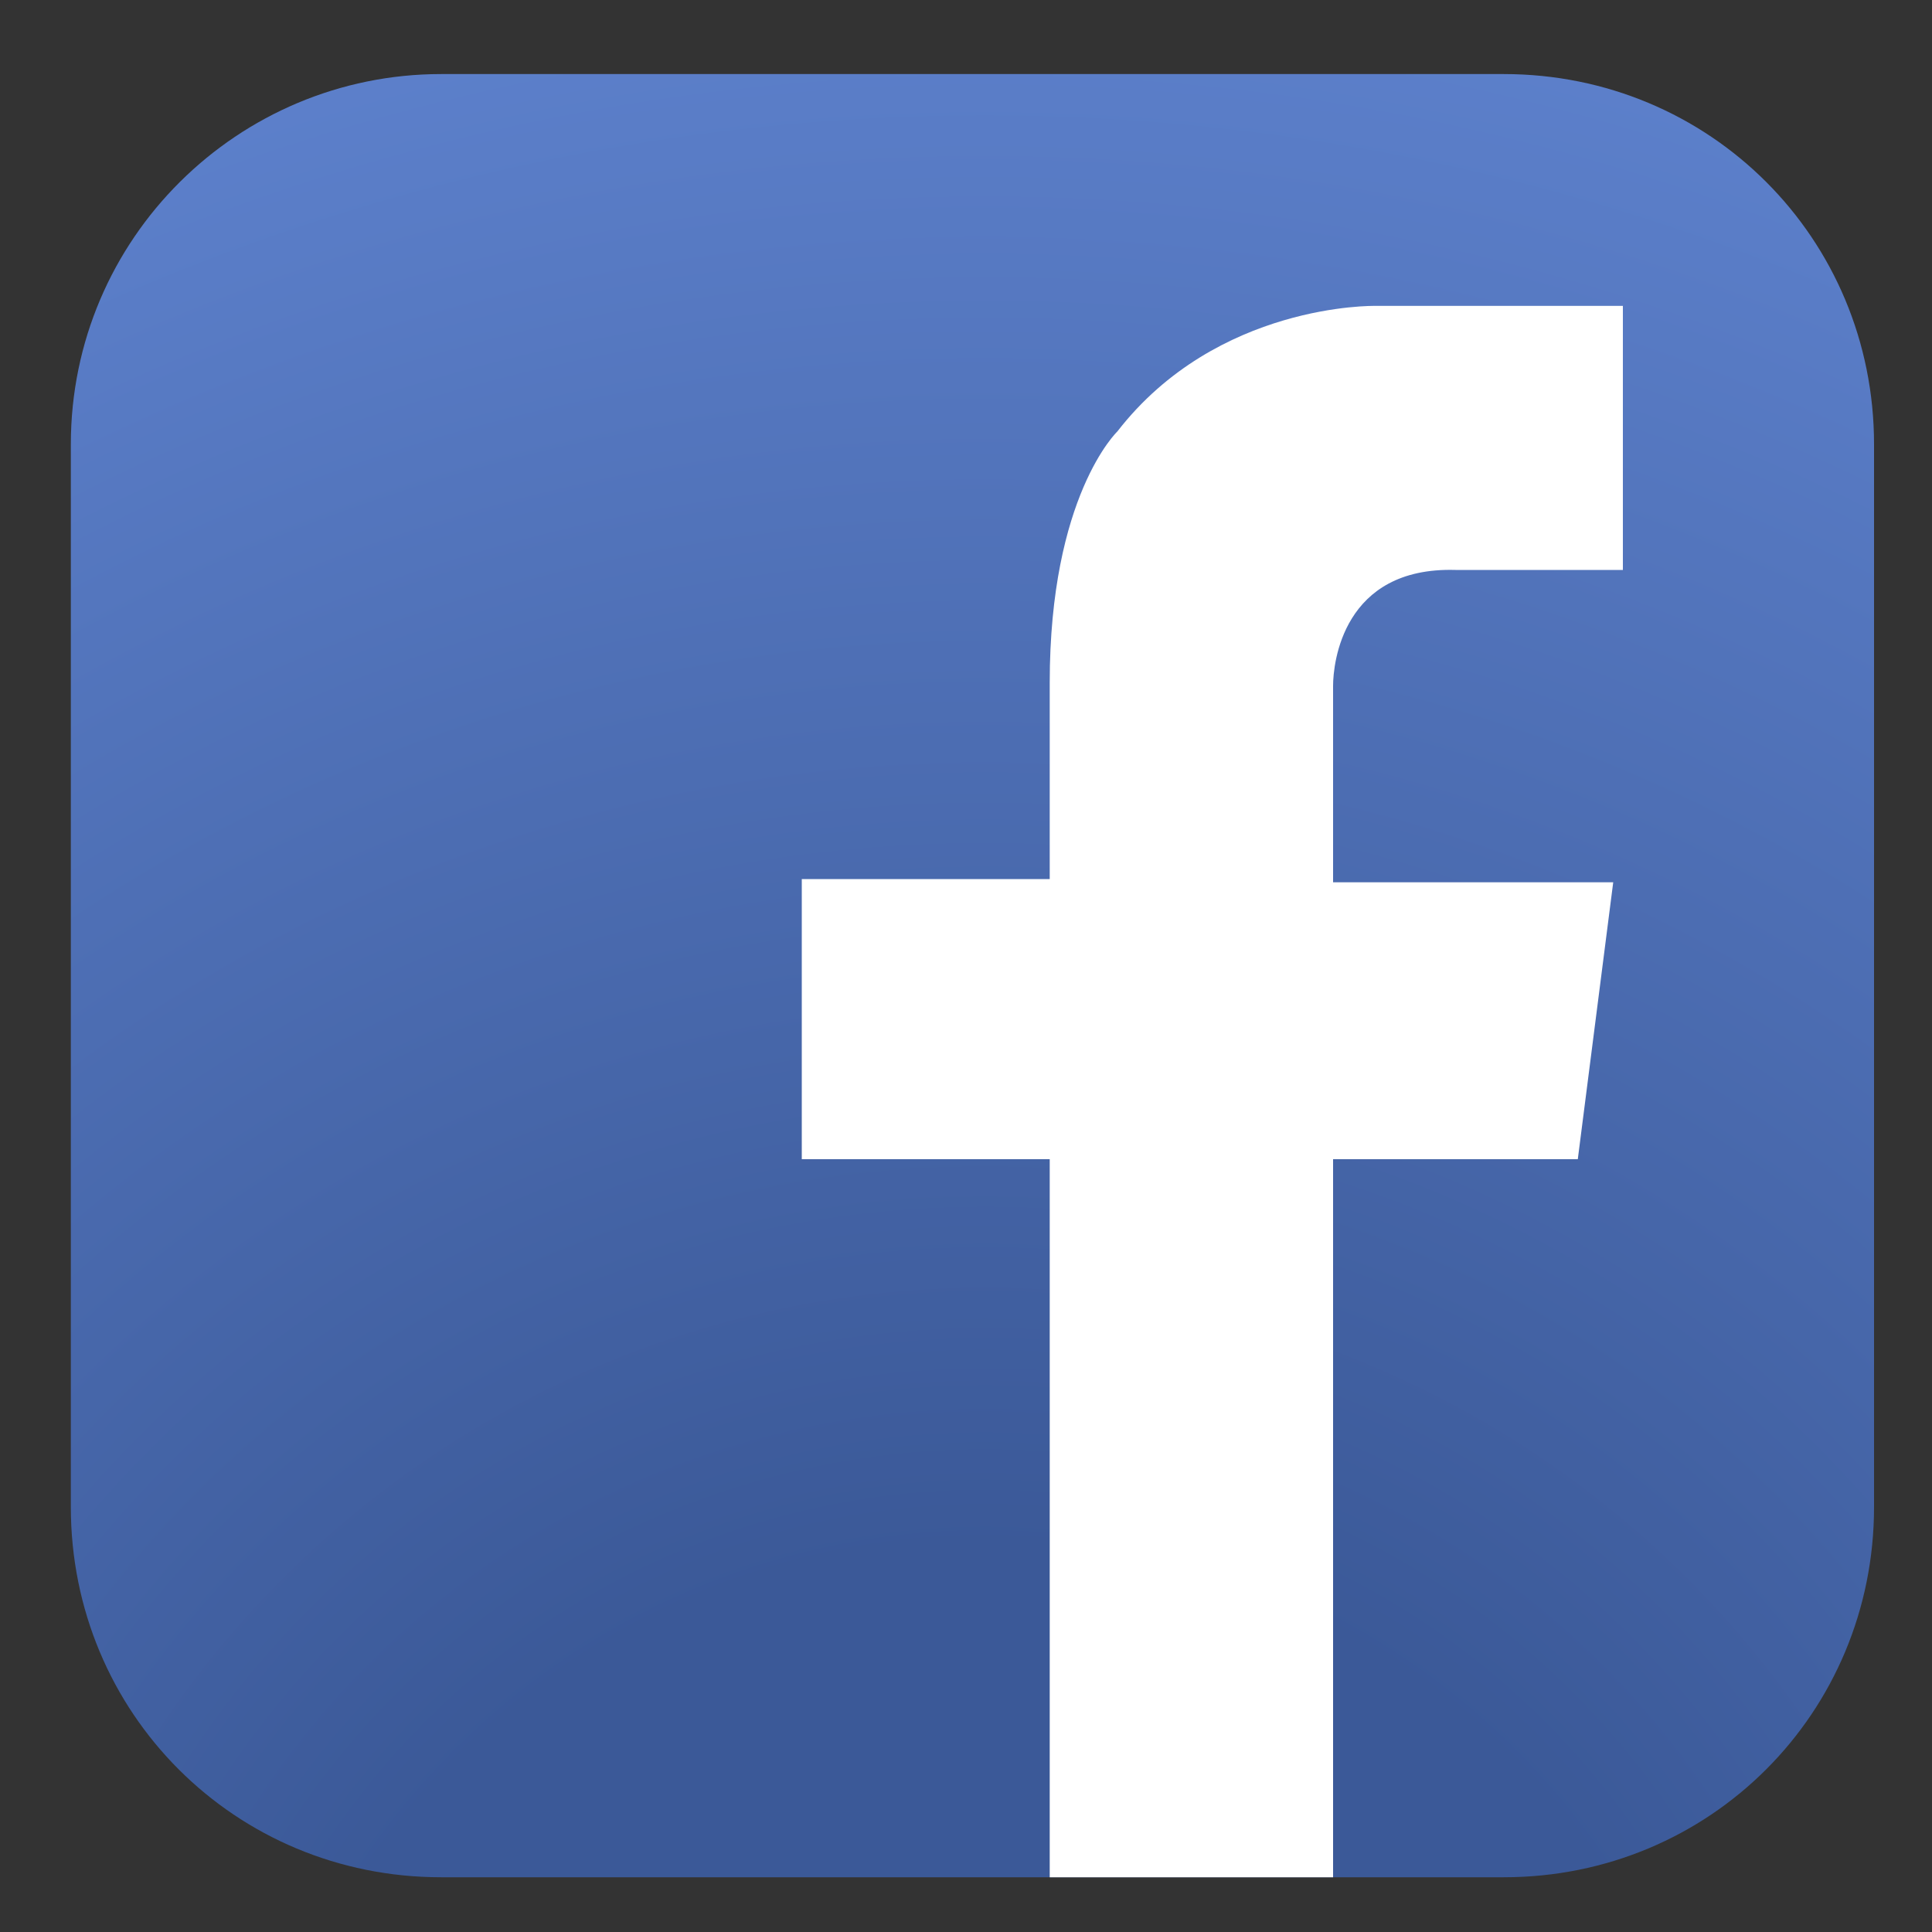
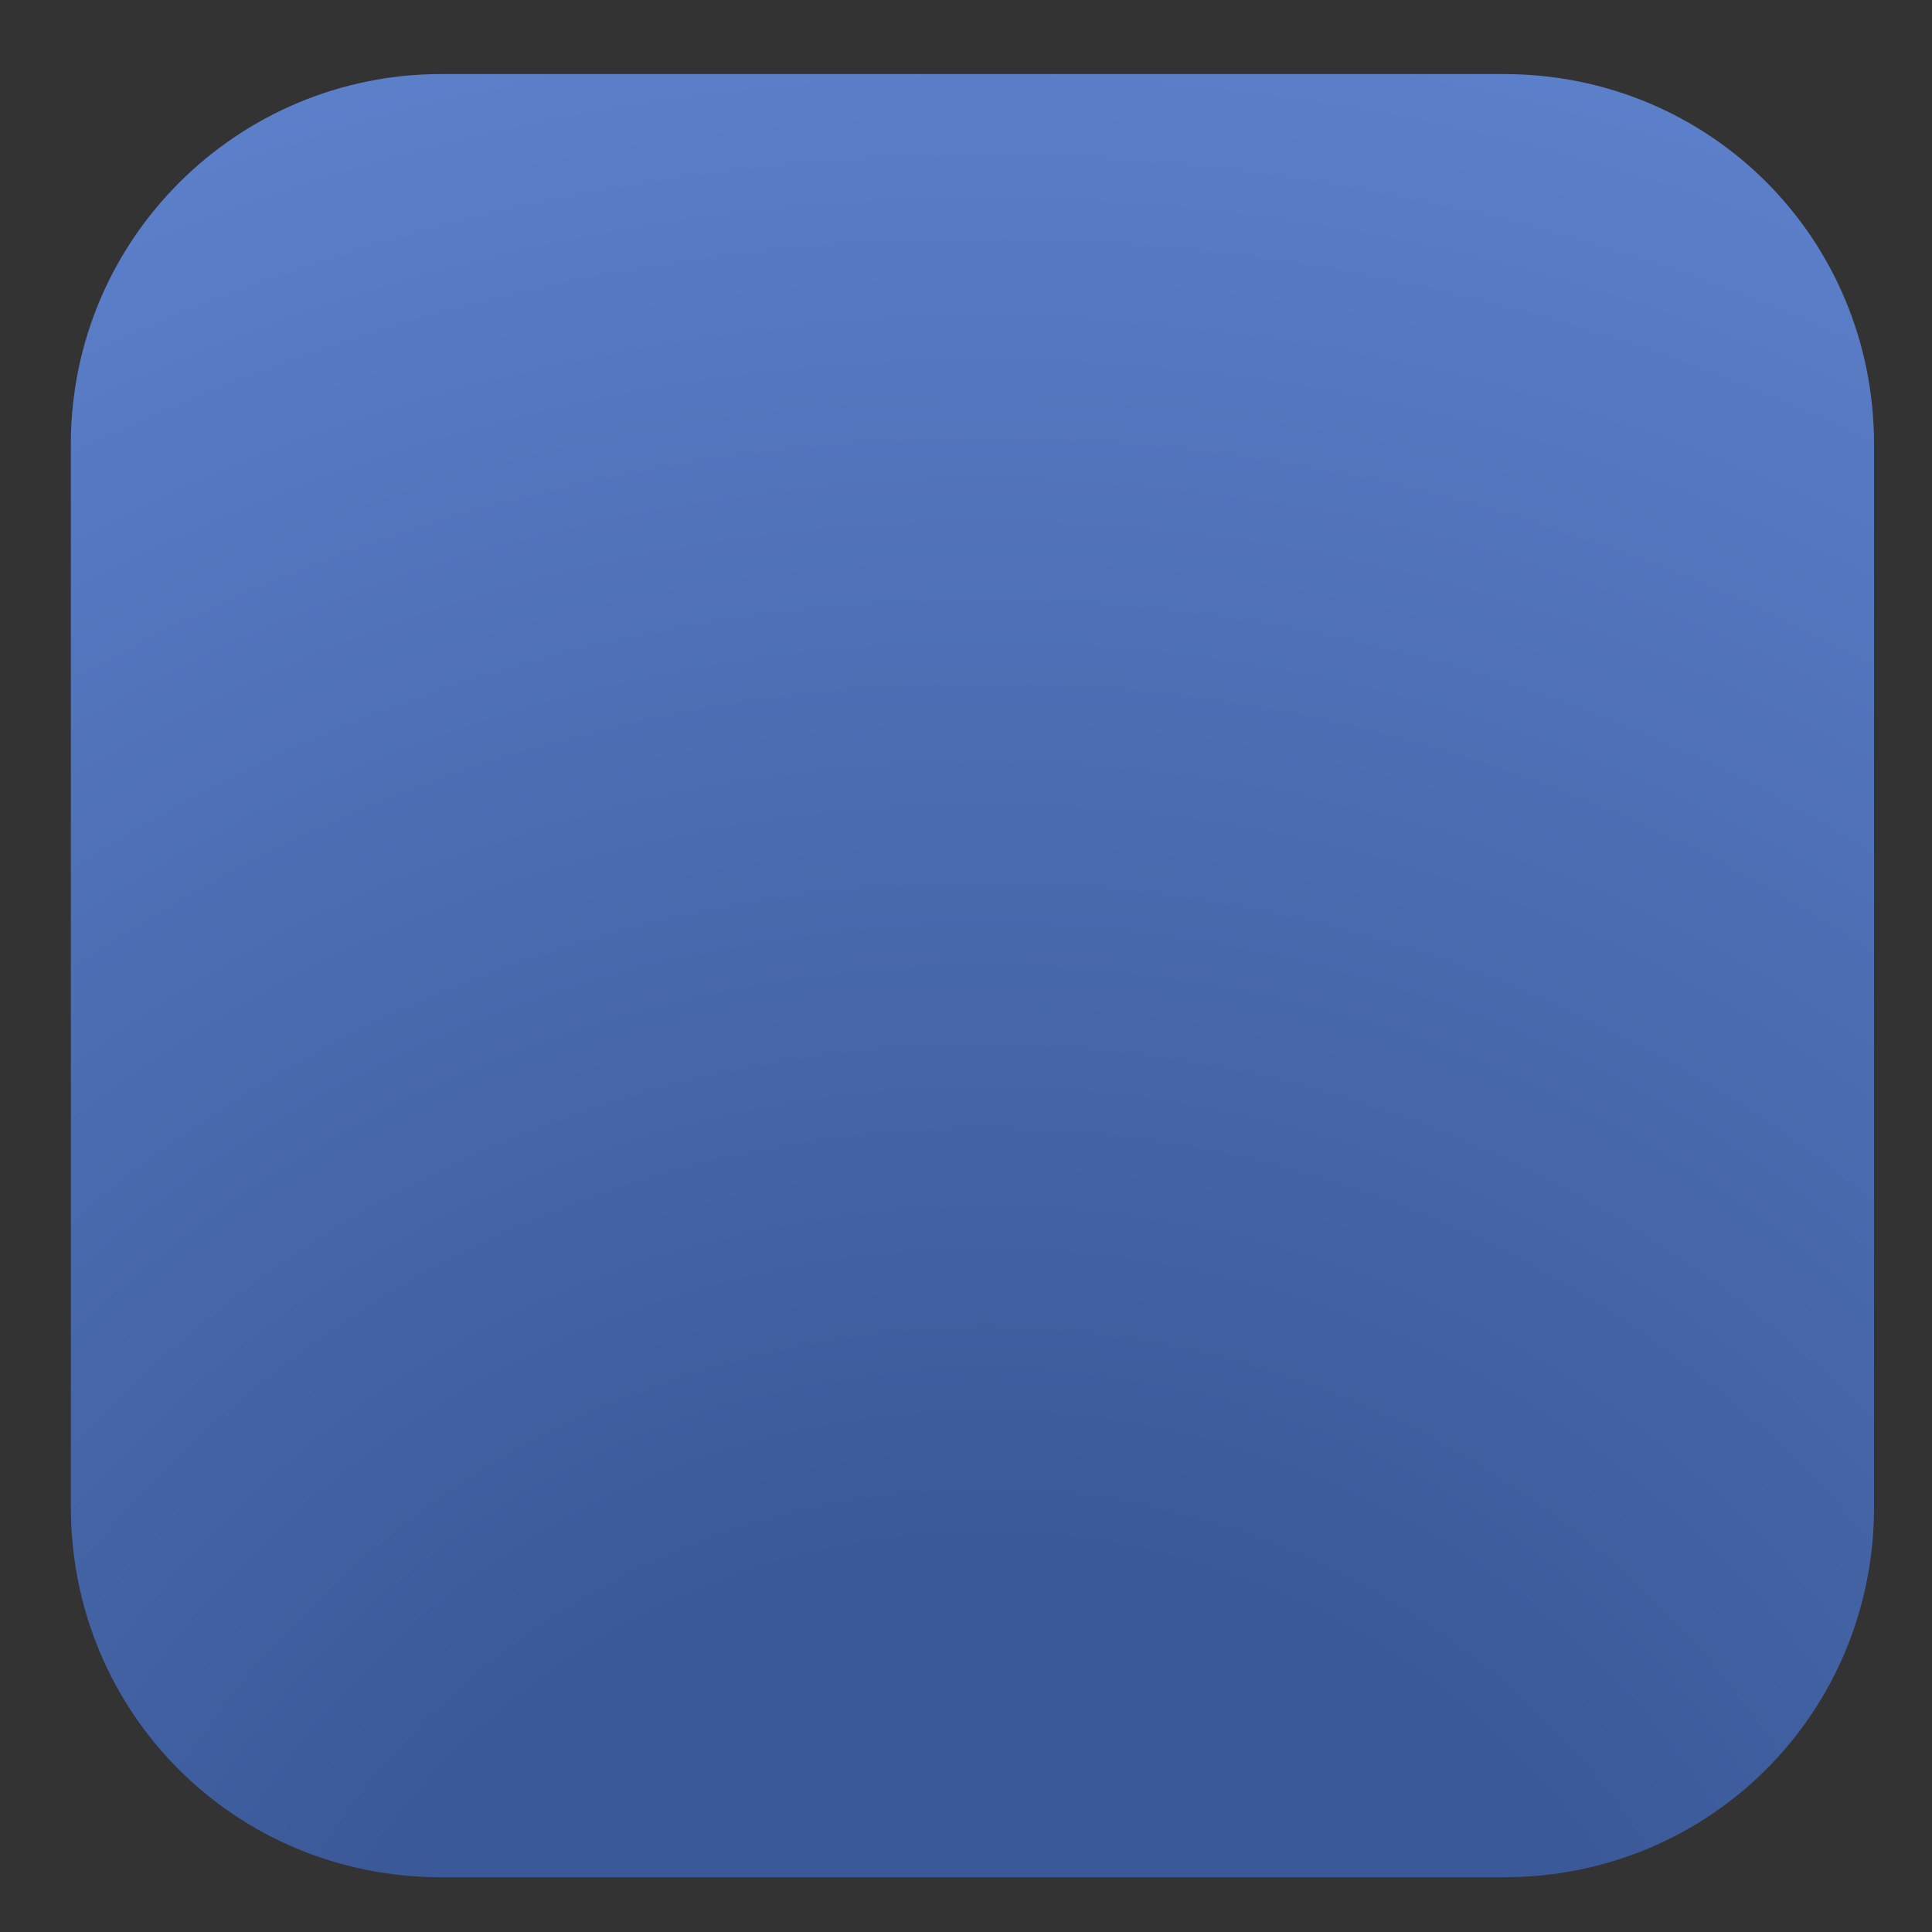
<svg xmlns="http://www.w3.org/2000/svg" version="1.1" id="Capa_1" x="0px" y="0px" viewBox="0 0 60 60" style="enable-background:new 0 0 60 60;" xml:space="preserve">
  <rect x="0" y="0" width="60" height="60" fill="#333333" stroke="none" />
  <style type="text/css">
	.st0{fill:url(#SVGID_1_);}
	.st1{fill:#FFFFFF;}
</style>
  <g>
    <radialGradient id="SVGID_1_" cx="30.593" cy="70.847" r="75.42" gradientUnits="userSpaceOnUse">
      <stop offset="0" style="stop-color:#3B5998" />
      <stop offset="0.301" style="stop-color:#3B5998" />
      <stop offset="1" style="stop-color:#5F83CF" />
    </radialGradient>
    <path class="st0" d="M58.2,46.8c0,6.4-5.1,11.5-11.5,11.5h-33c-6.4,0-11.5-5.1-11.5-11.5v-33c0-6.4,5.2-11.5,11.5-11.5h33   c6.4,0,11.5,5.1,11.5,11.5V46.8z" />
-     <path class="st1" d="M45.2,17.7h5.2V9.5H44l0,0h-1.3c0,0-4.9-0.1-8,3.9c0,0-2.1,2-2.1,7.8h0v6.1h-7.7V36h7.7v22.3h8.8V36h7.6   l1.1-8.6h-8.7v-6.1h0C41.4,20.6,41.7,17.6,45.2,17.7z" />
  </g>
</svg>